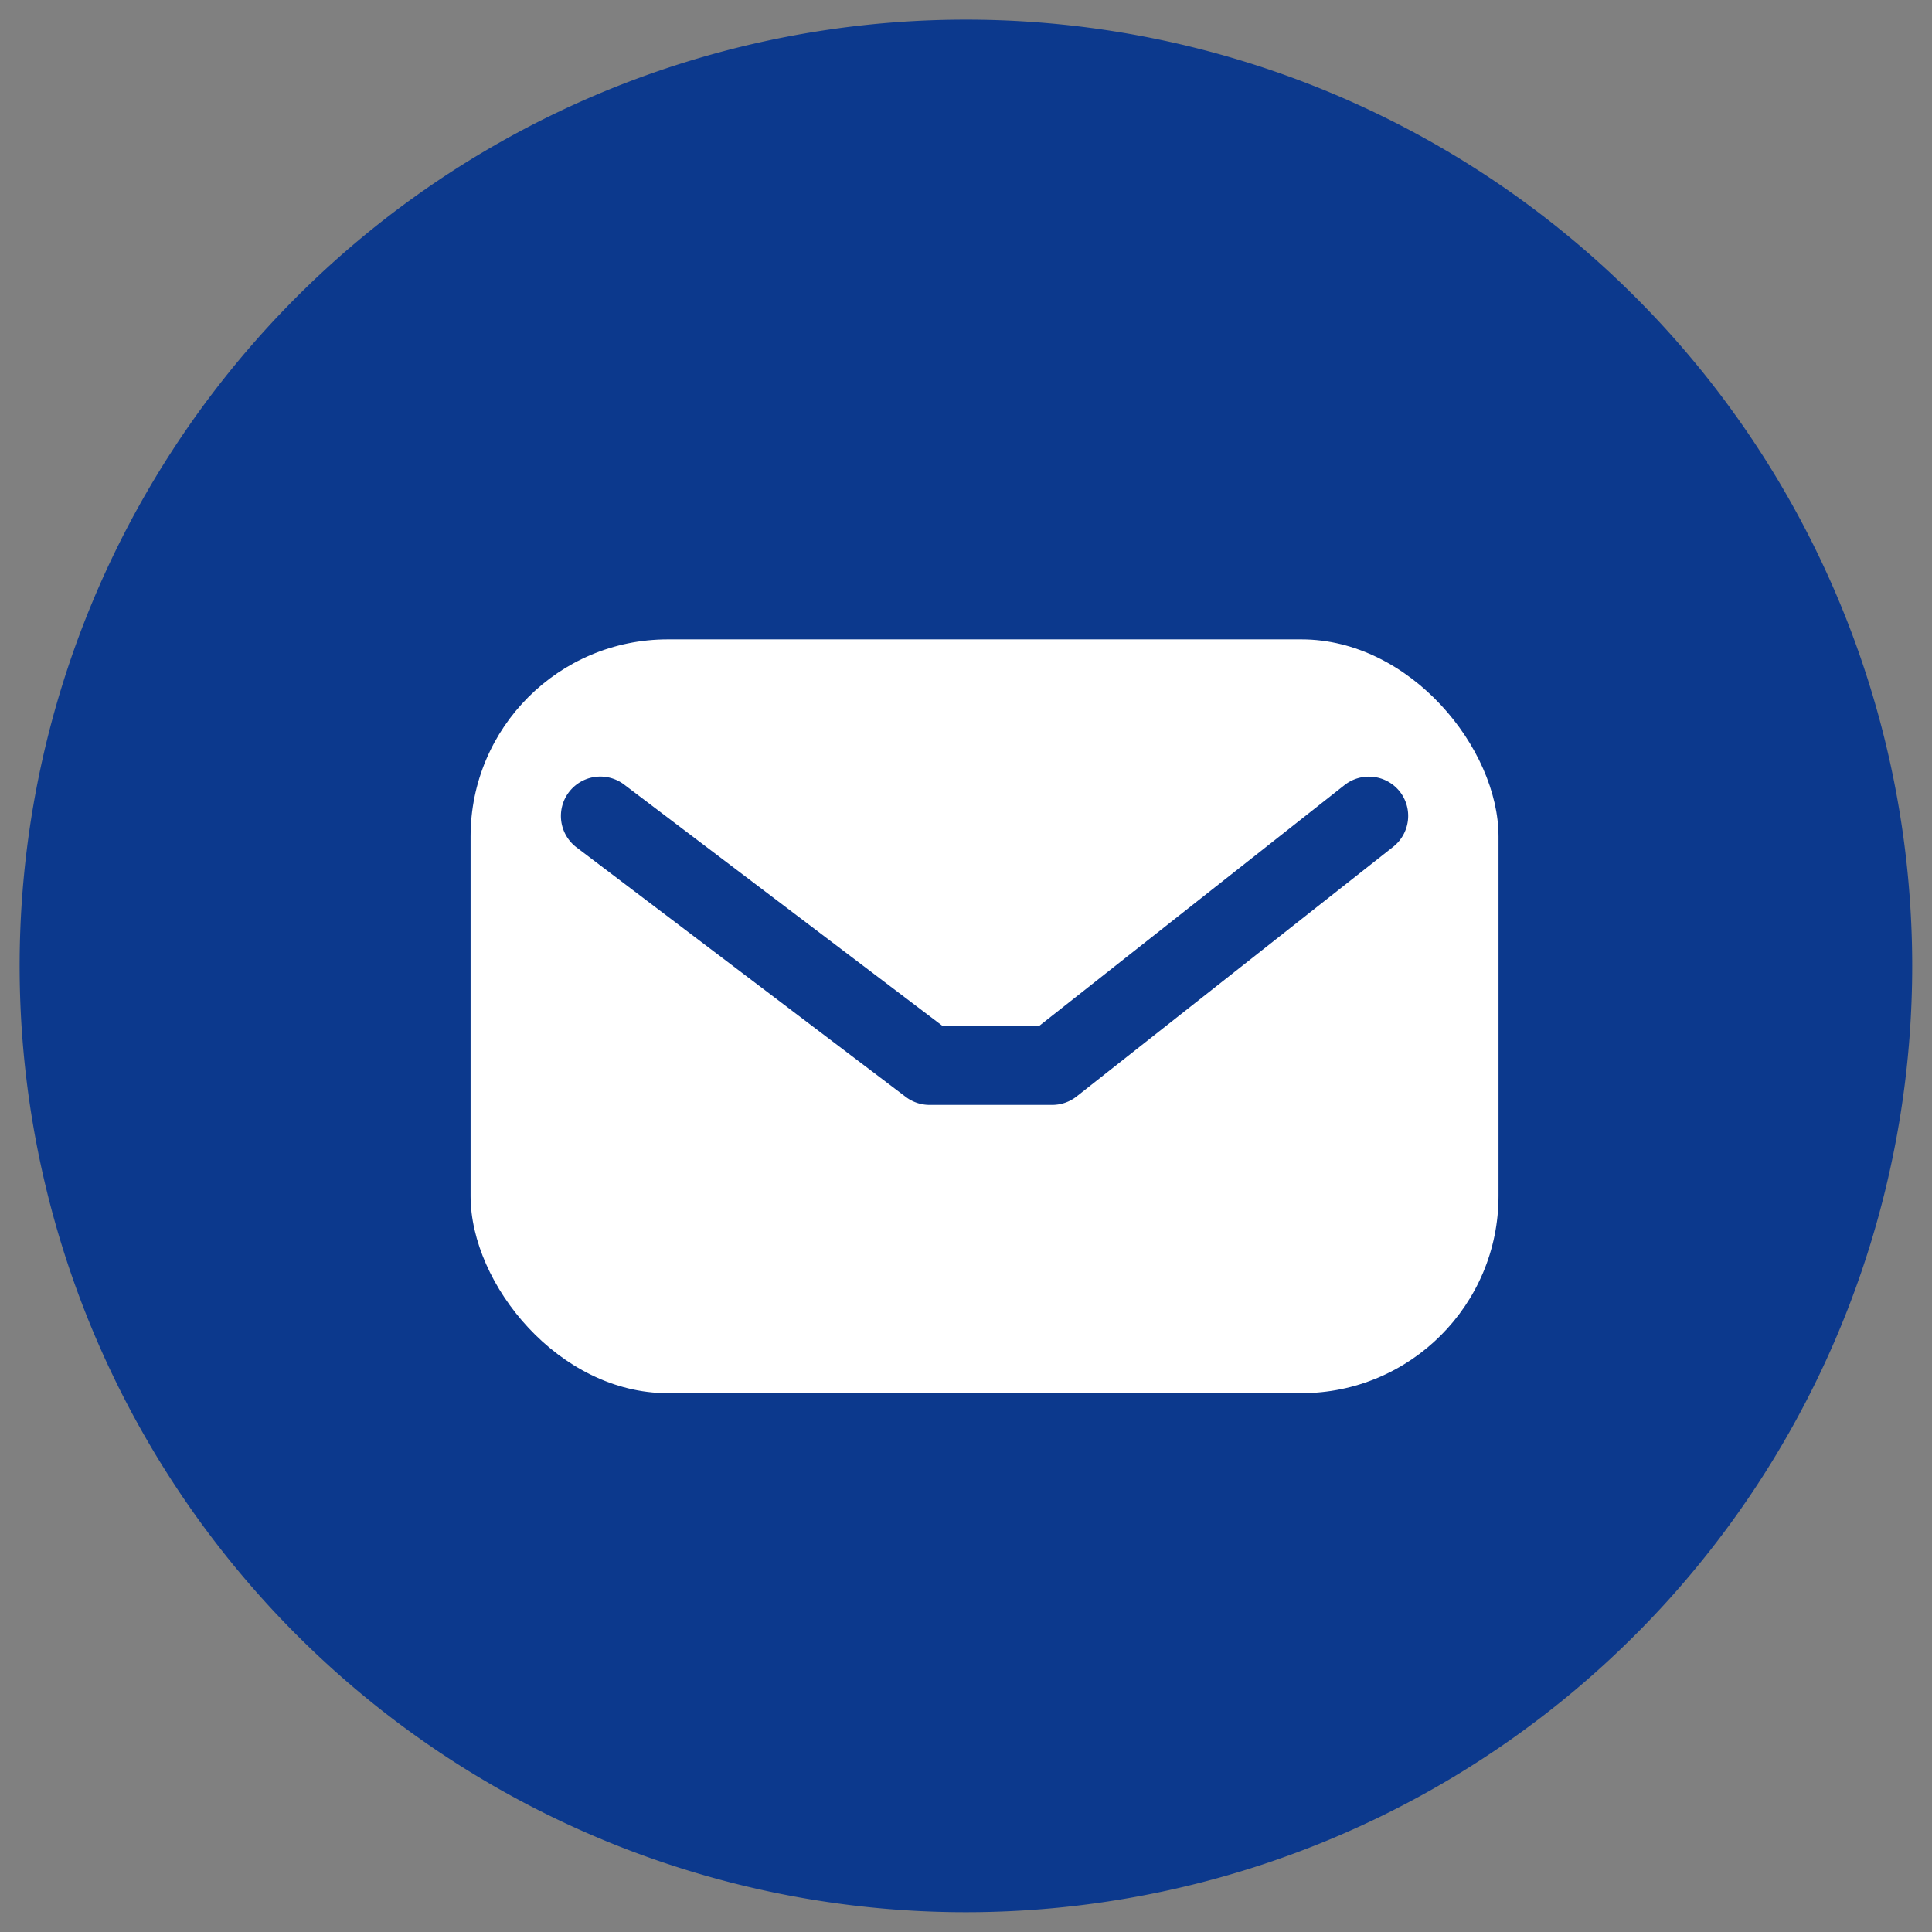
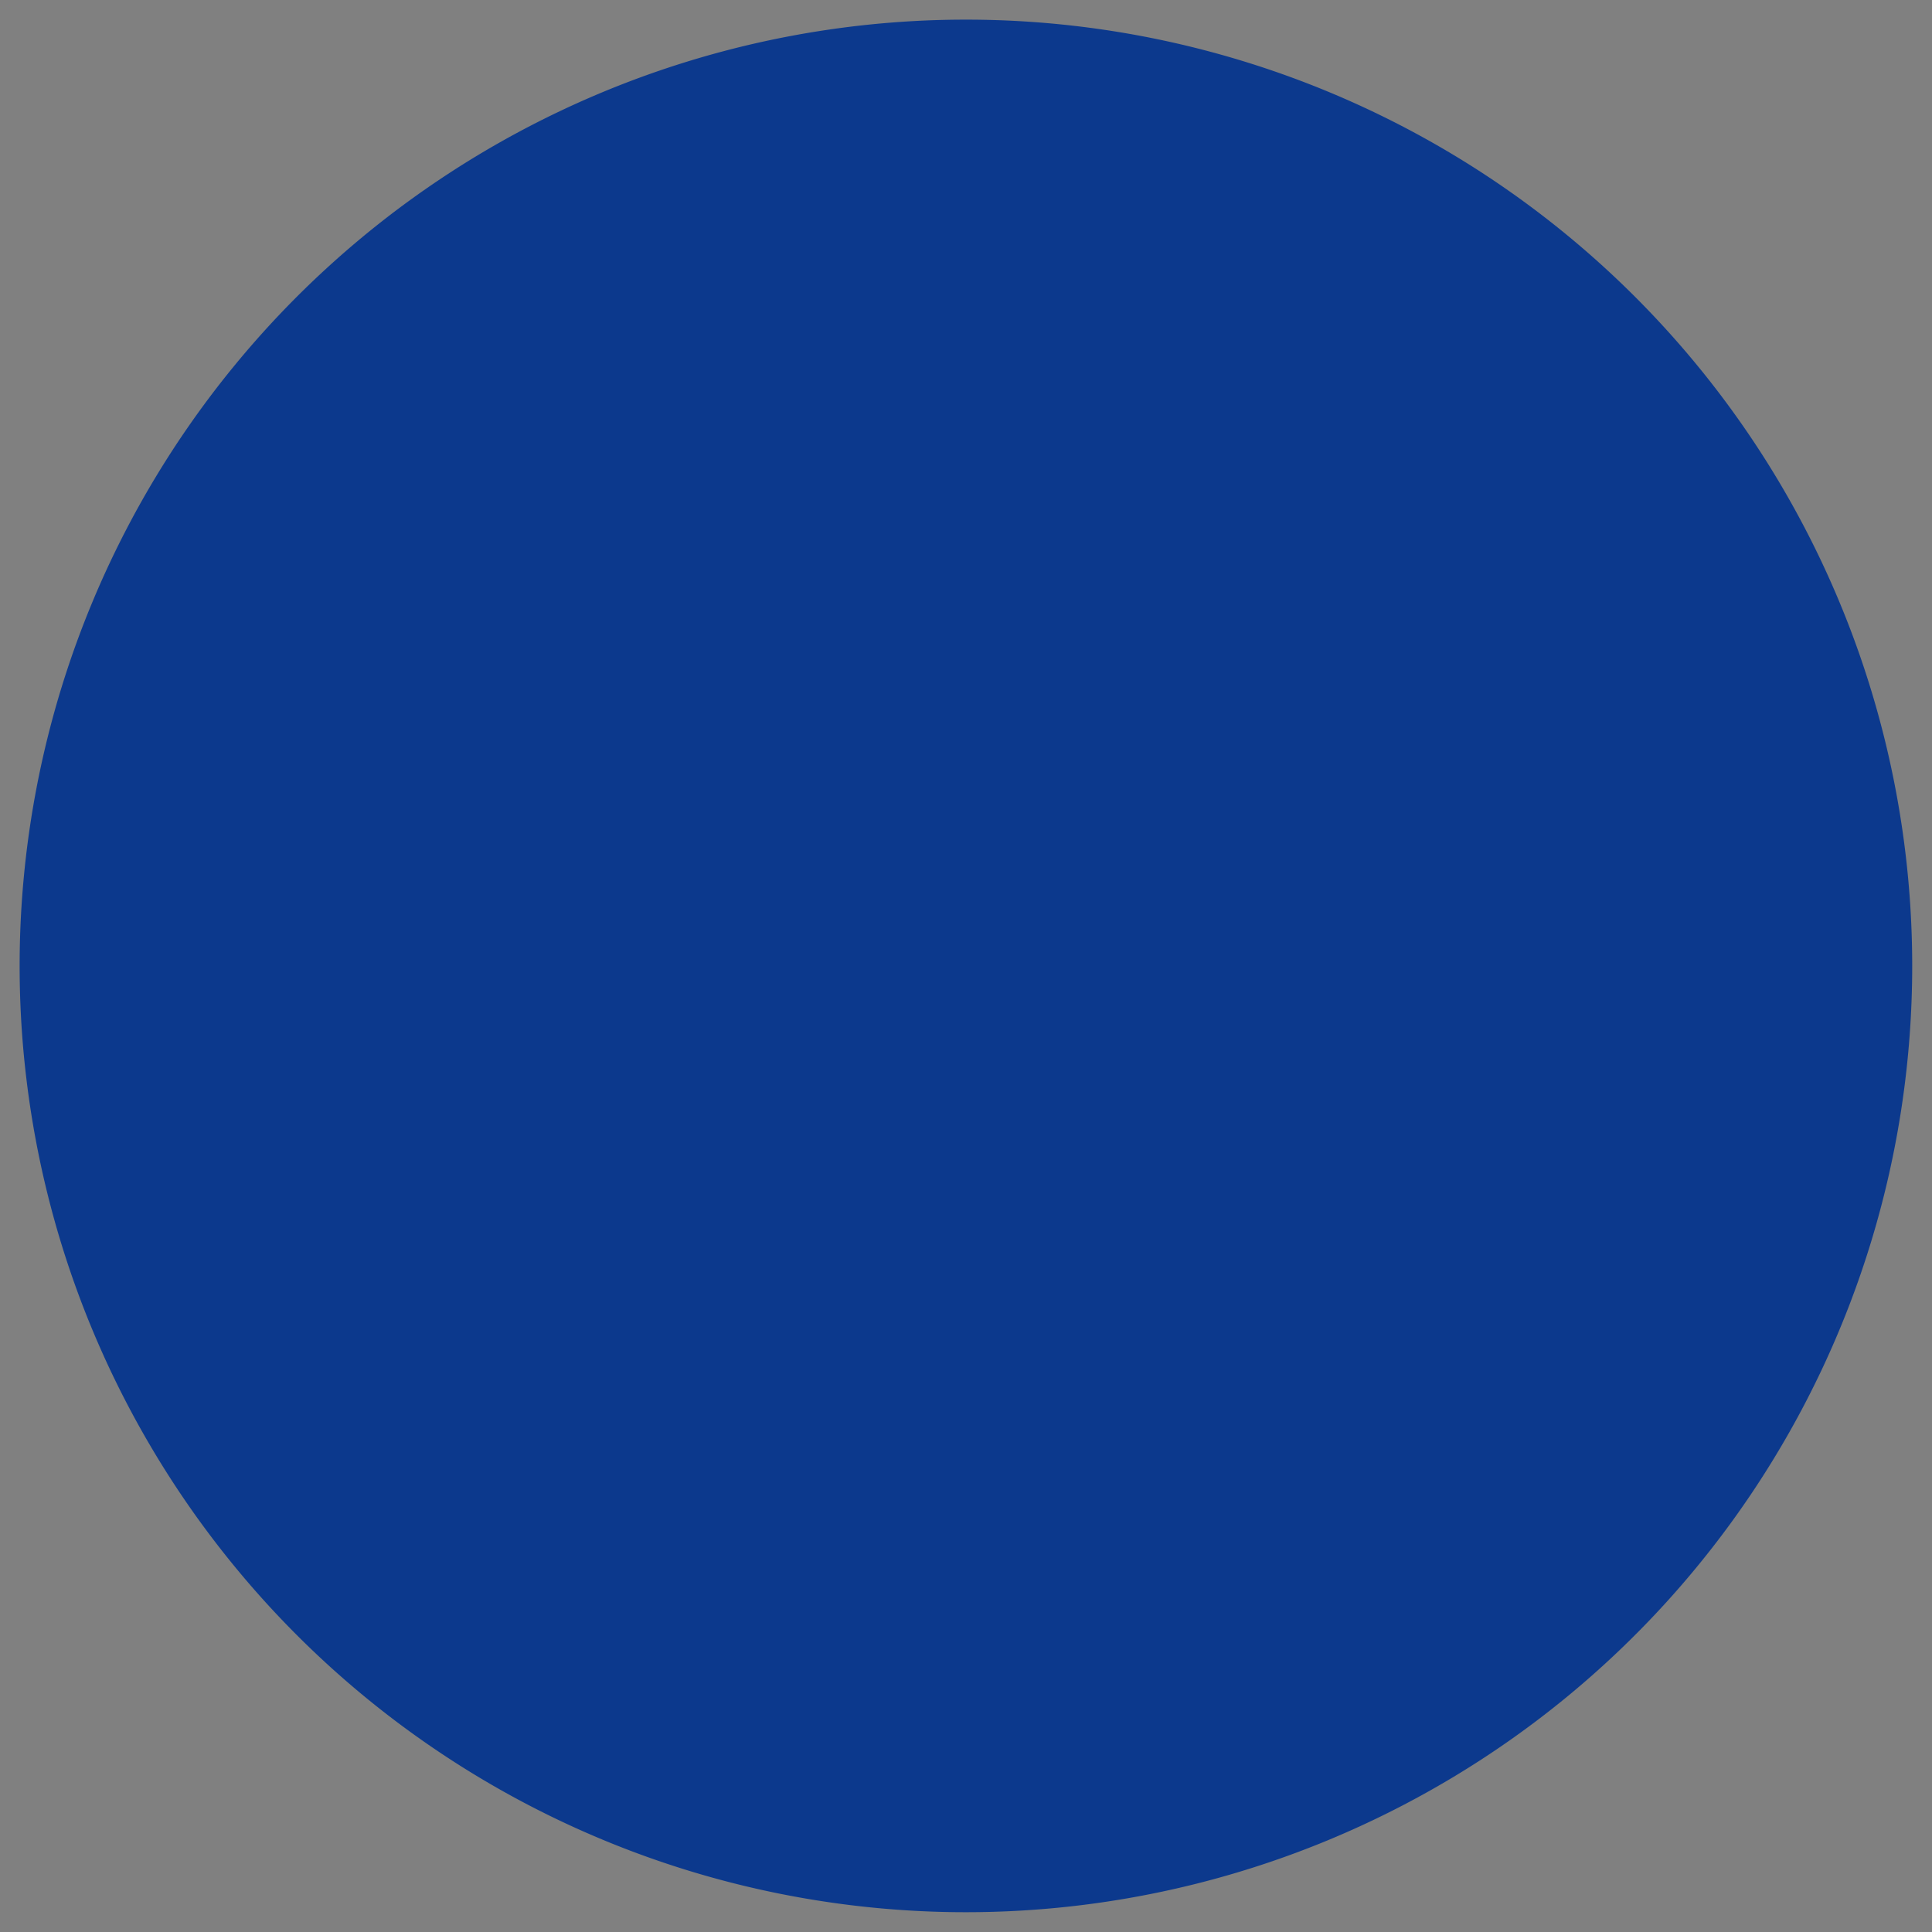
<svg xmlns="http://www.w3.org/2000/svg" width="49" height="49">
  <rect width="100%" height="100%" fill="#808080" stroke="none" />
  <path d="M48.498 24.498a24 24 0 1 1-24-24 24 24 0 0 1 24 24" fill="#0c398d" />
  <path d="M24.5 49a24.506 24.506 0 0 1-9.537-47.074 24.506 24.506 0 0 1 19.074 45.148A24.347 24.347 0 0 1 24.5 49Zm0-48a23.51 23.51 0 0 0-9.148 45.16 23.51 23.51 0 0 0 18.3-43.313A23.356 23.356 0 0 0 24.5 1Z" fill="rgba(0,0,0,0)" />
  <g transform="translate(11.935 16.216)">
-     <rect width="26.071" height="19.118" rx="5" fill="#fff" />
-     <path d="M14.749 11.807h-3.108a1 1 0 0 1-.6-.2L2.686 5.275a1 1 0 0 1-.192-1.4 1 1 0 0 1 1.4-.193l8.088 6.131h2.427l7.758-6.119a1 1 0 0 1 1.4.166 1 1 0 0 1-.166 1.4l-8.03 6.332a1 1 0 0 1-.622.215Z" fill="#0c398d" />
-   </g>
+     </g>
</svg>